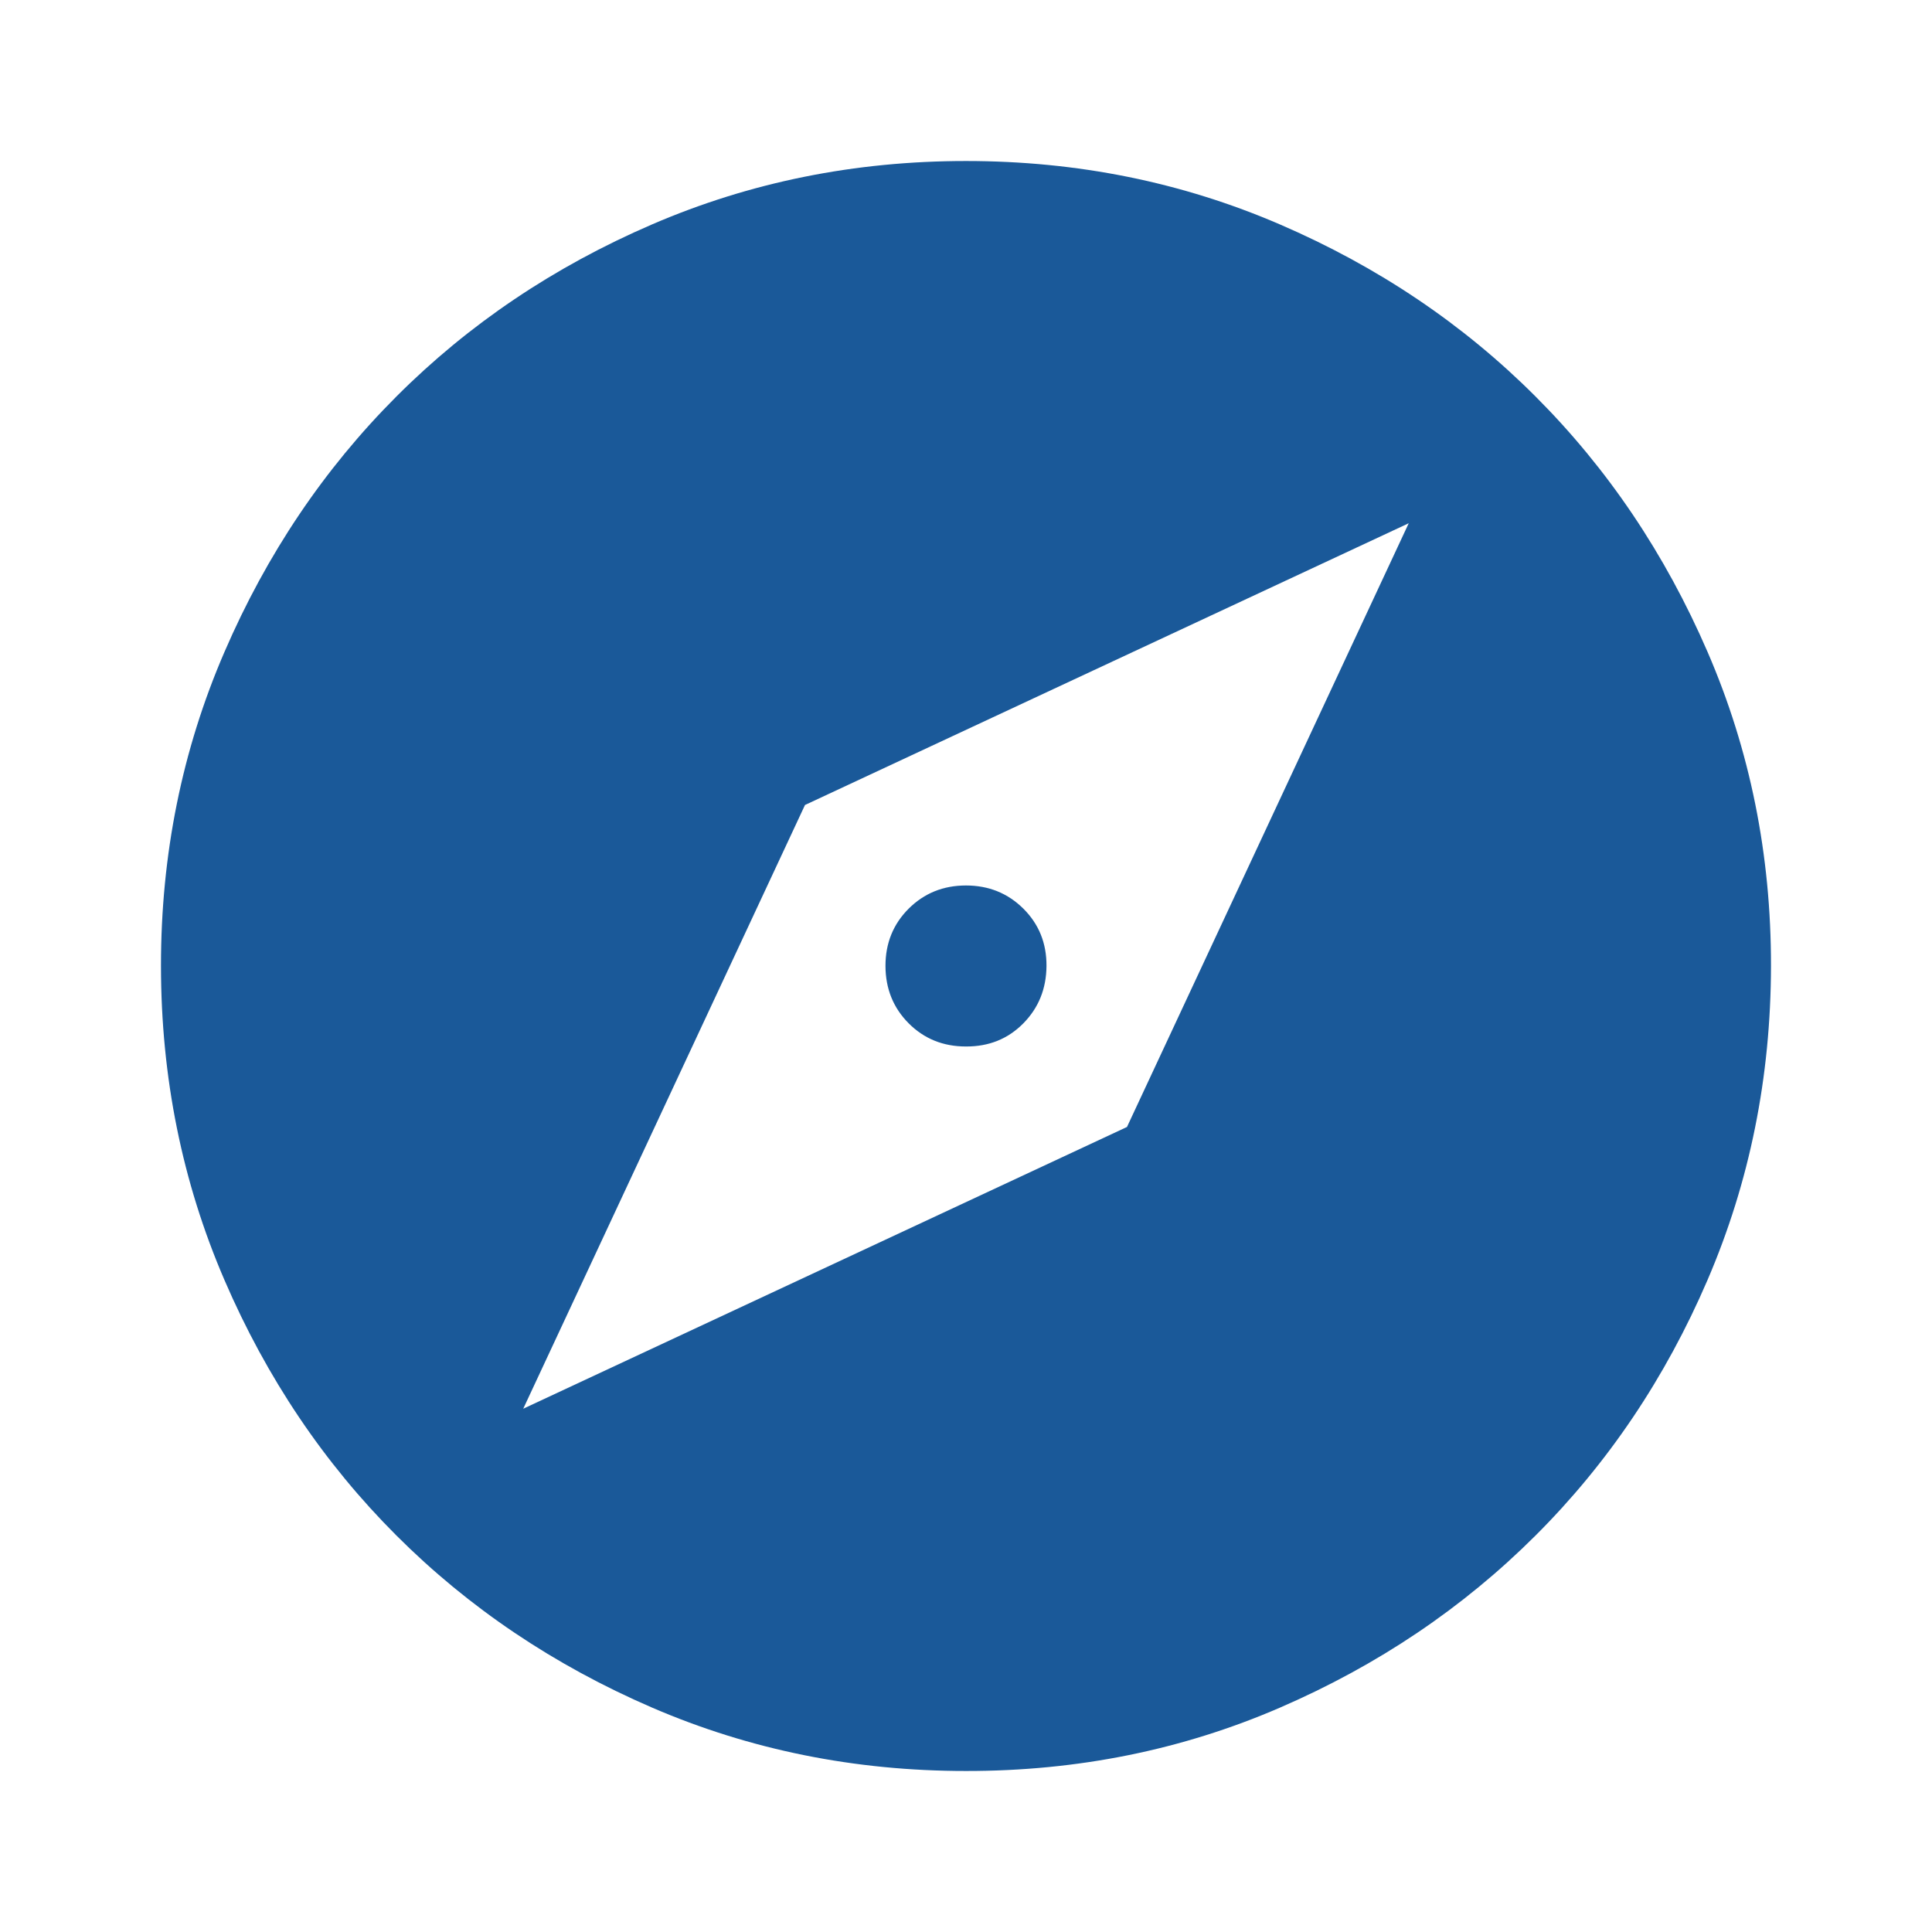
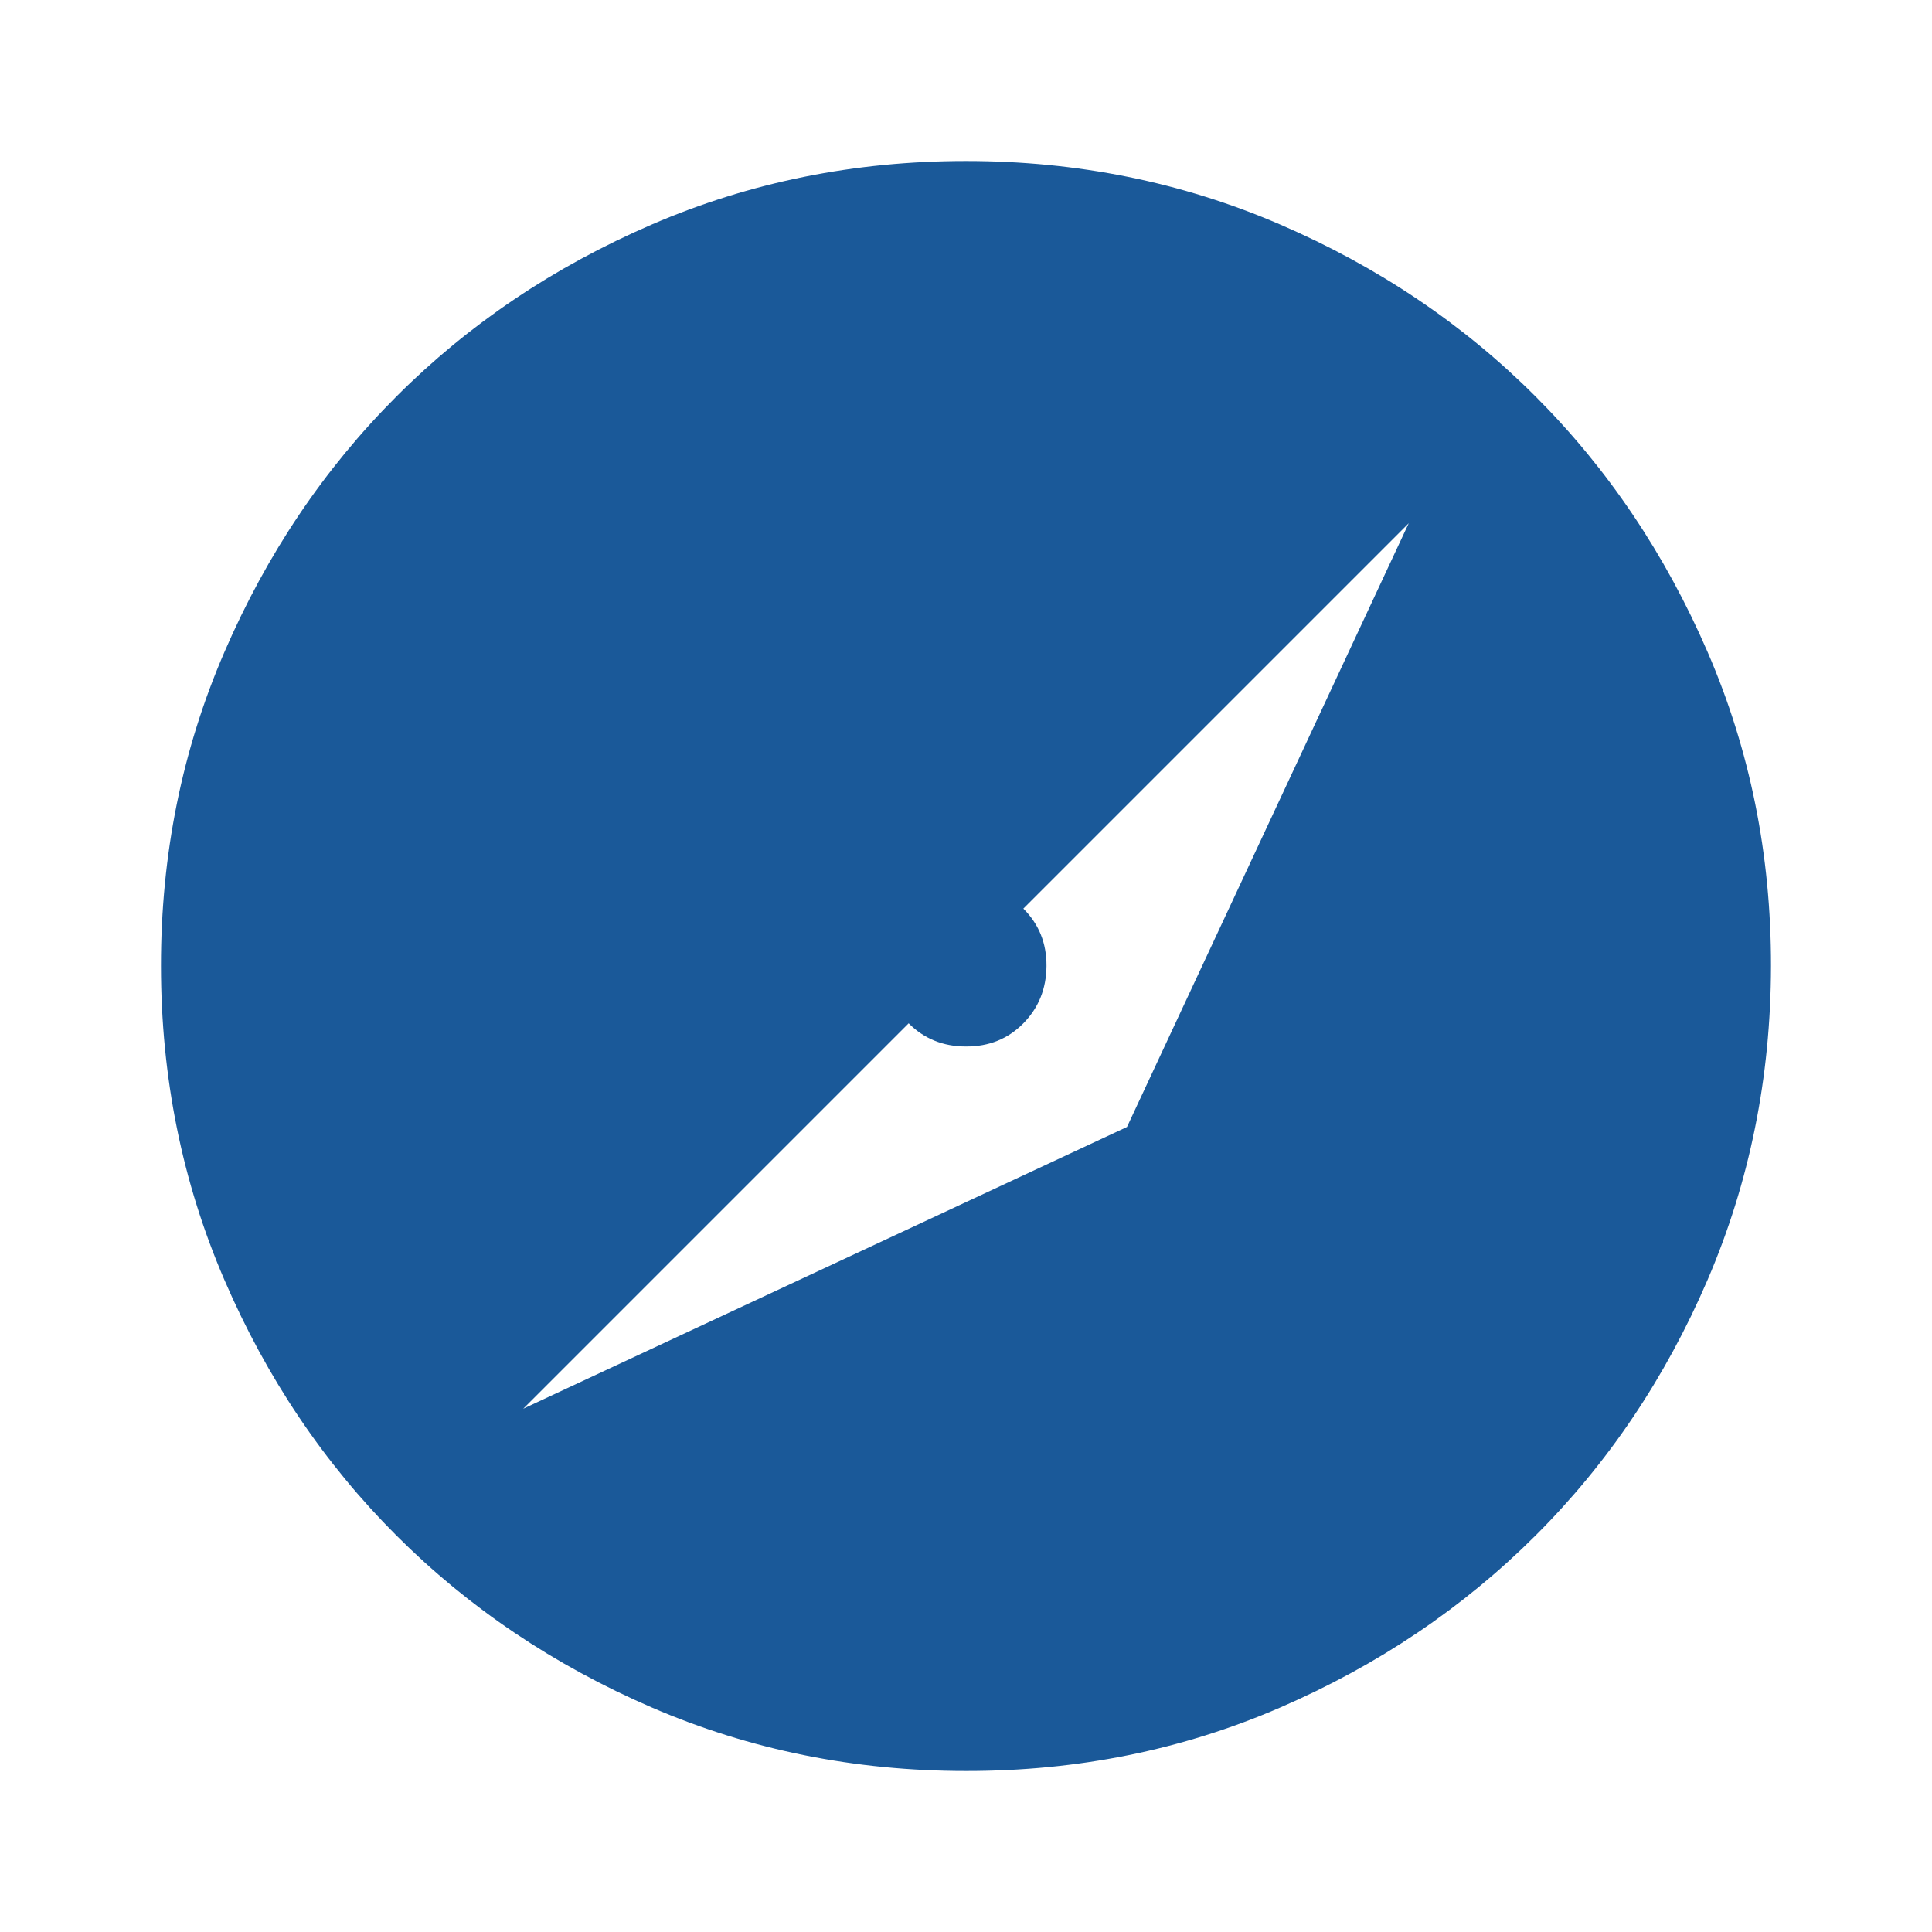
<svg xmlns="http://www.w3.org/2000/svg" width="56" height="56" viewBox="0 0 56 56" fill="none">
-   <path d="M15.166 40.833L32.666 32.666L40.833 15.166L23.333 23.333L15.166 40.833ZM27.999 30.333C27.338 30.333 26.785 30.109 26.338 29.661C25.892 29.213 25.668 28.659 25.666 28C25.665 27.34 25.889 26.787 26.338 26.338C26.788 25.89 27.341 25.666 27.999 25.666C28.657 25.666 29.212 25.89 29.663 26.338C30.114 26.787 30.337 27.34 30.333 28C30.328 28.659 30.104 29.214 29.661 29.663C29.217 30.113 28.664 30.336 27.999 30.333ZM27.999 51.333C24.772 51.333 21.738 50.72 18.899 49.495C16.061 48.269 13.591 46.607 11.491 44.508C9.391 42.41 7.729 39.94 6.505 37.1C5.28 34.259 4.668 31.226 4.666 28C4.664 24.774 5.277 21.74 6.505 18.9C7.732 16.059 9.394 13.59 11.491 11.492C13.588 9.393 16.057 7.731 18.899 6.505C21.741 5.279 24.775 4.667 27.999 4.667C31.224 4.667 34.257 5.279 37.099 6.505C39.941 7.731 42.411 9.393 44.508 11.492C46.605 13.59 48.267 16.059 49.496 18.9C50.725 21.74 51.337 24.774 51.333 28C51.328 31.226 50.715 34.259 49.494 37.1C48.273 39.94 46.611 42.41 44.508 44.508C42.405 46.607 39.935 48.27 37.099 49.497C34.264 50.724 31.23 51.336 27.999 51.333Z" fill="#1A5999" />
+   <path d="M15.166 40.833L32.666 32.666L40.833 15.166L15.166 40.833ZM27.999 30.333C27.338 30.333 26.785 30.109 26.338 29.661C25.892 29.213 25.668 28.659 25.666 28C25.665 27.34 25.889 26.787 26.338 26.338C26.788 25.89 27.341 25.666 27.999 25.666C28.657 25.666 29.212 25.89 29.663 26.338C30.114 26.787 30.337 27.34 30.333 28C30.328 28.659 30.104 29.214 29.661 29.663C29.217 30.113 28.664 30.336 27.999 30.333ZM27.999 51.333C24.772 51.333 21.738 50.72 18.899 49.495C16.061 48.269 13.591 46.607 11.491 44.508C9.391 42.41 7.729 39.94 6.505 37.1C5.28 34.259 4.668 31.226 4.666 28C4.664 24.774 5.277 21.74 6.505 18.9C7.732 16.059 9.394 13.59 11.491 11.492C13.588 9.393 16.057 7.731 18.899 6.505C21.741 5.279 24.775 4.667 27.999 4.667C31.224 4.667 34.257 5.279 37.099 6.505C39.941 7.731 42.411 9.393 44.508 11.492C46.605 13.59 48.267 16.059 49.496 18.9C50.725 21.74 51.337 24.774 51.333 28C51.328 31.226 50.715 34.259 49.494 37.1C48.273 39.94 46.611 42.41 44.508 44.508C42.405 46.607 39.935 48.27 37.099 49.497C34.264 50.724 31.23 51.336 27.999 51.333Z" fill="#1A5999" />
</svg>